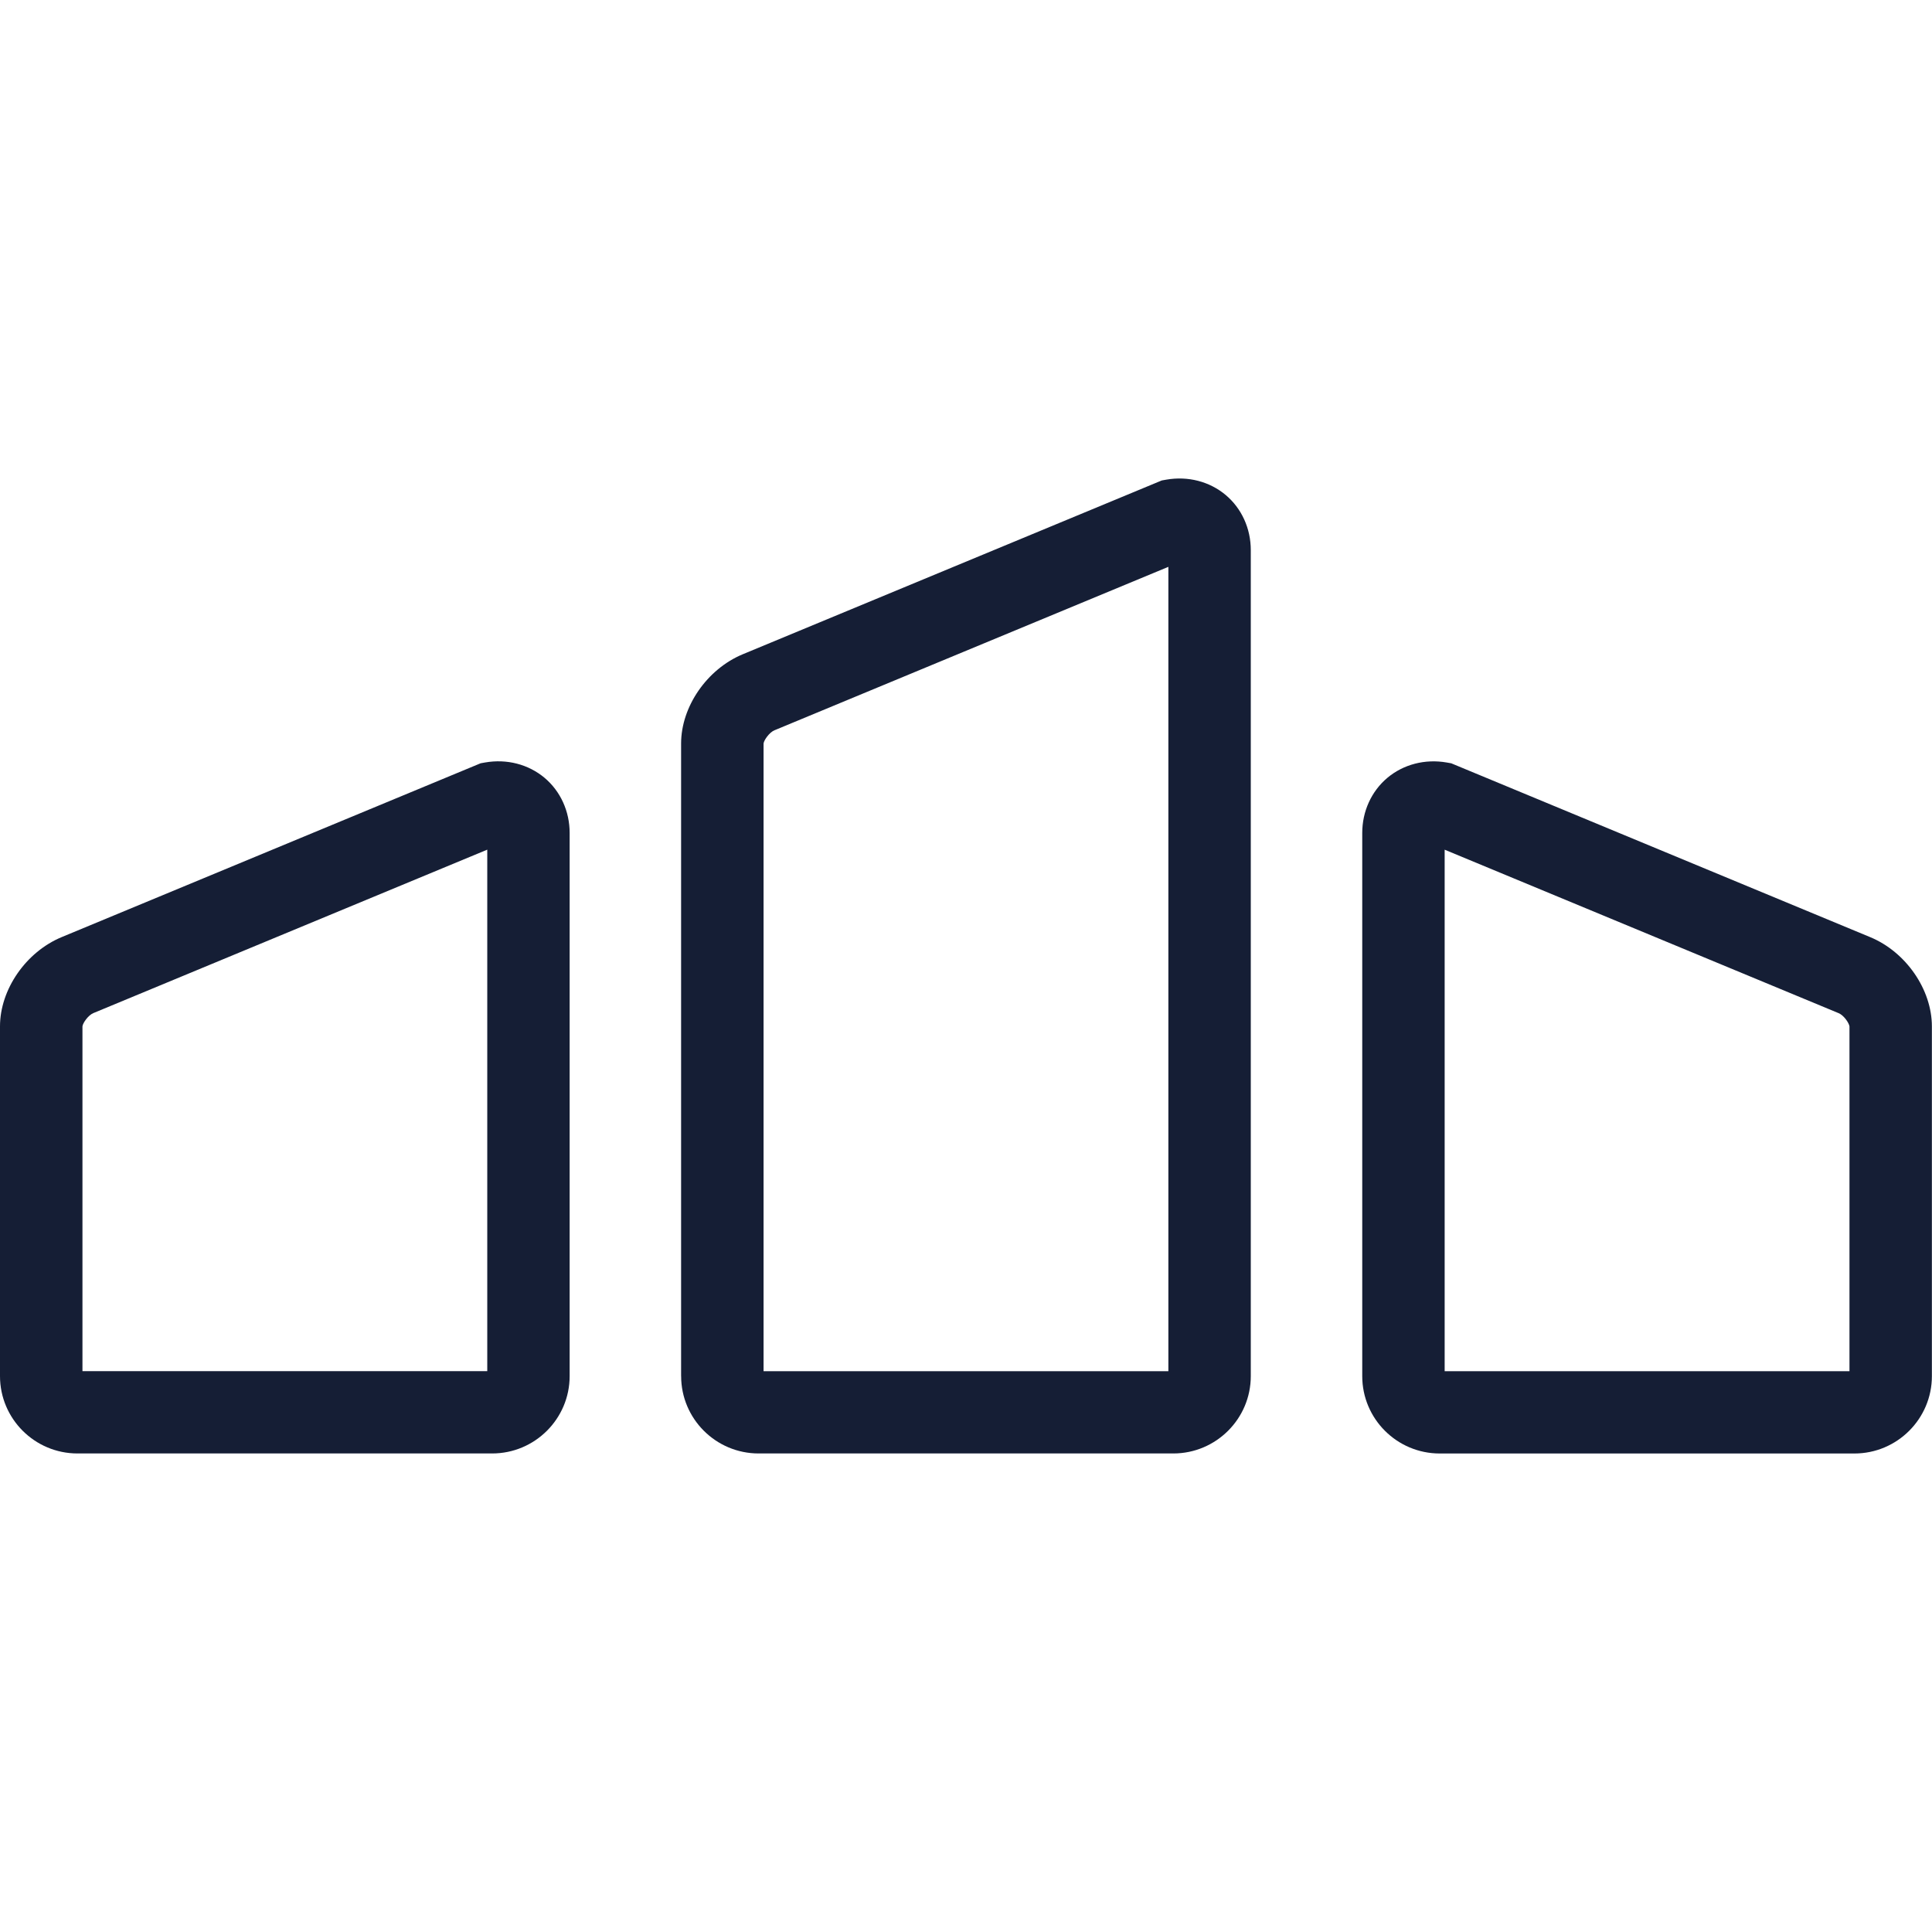
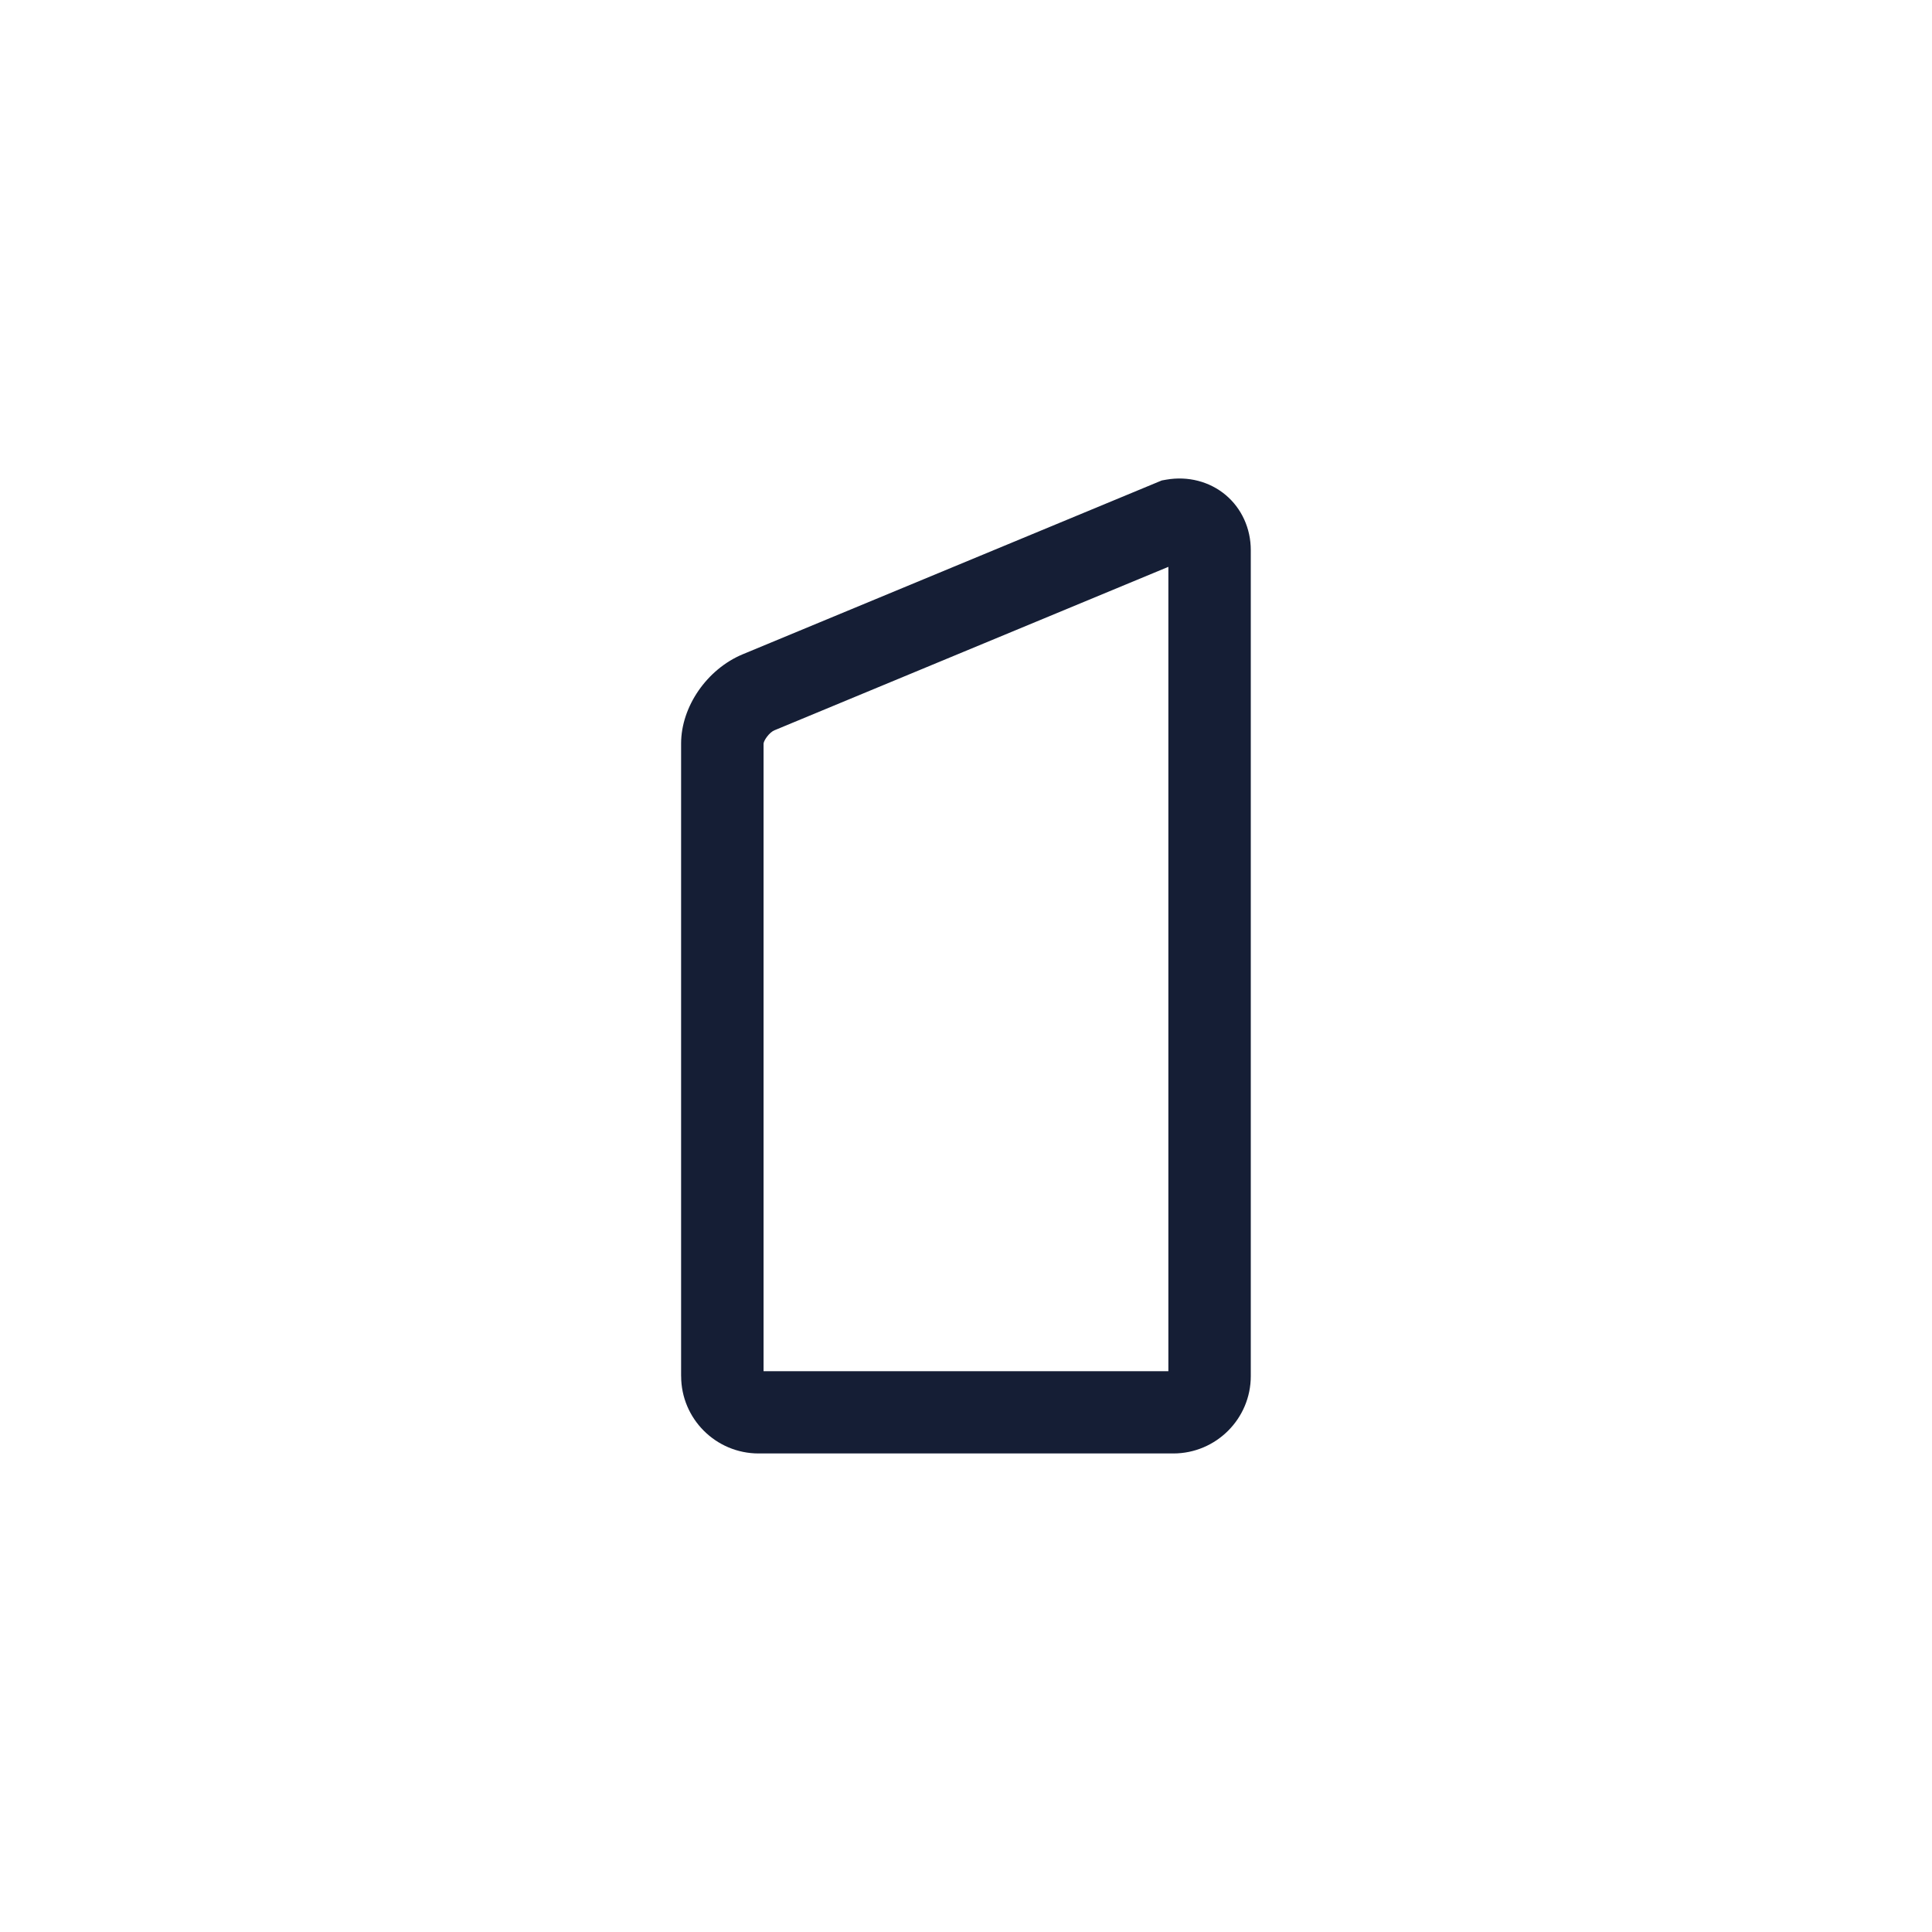
<svg xmlns="http://www.w3.org/2000/svg" version="1.1" width="1000" height="1000">
  <style>
    #light-icon {
      display: inline;
    }
    #dark-icon {
      display: none;
    }

    @media (prefers-color-scheme: dark) {
      #light-icon {
        display: none;
      }
      #dark-icon {
        display: inline;
      }
    }
  </style>
  <g id="light-icon">
    <svg version="1.1" width="1000" height="1000">
      <g>
        <g transform="matrix(1.975,0,0,1.975,0,247.674)">
          <svg version="1.1" width="506.31" height="255.51">
            <svg id="b" viewBox="0 0 506.31 255.51">
              <defs>
                <style>.d{fill:#151e35;}</style>
              </defs>
              <g id="c">
-                 <path class="d" d="M357.01,235.24V92.89c0-5.66,2.4-10.92,6.58-14.44,4.22-3.54,9.89-5.01,15.57-4.02l1.18.21,109.8,45.56c9.36,3.88,16.16,13.72,16.16,23.39v91.66c0,11.18-9.11,20.27-20.3,20.27h-108.69c-11.2,0-20.3-9.09-20.3-20.27ZM484.71,143.64c-.09-.92-1.5-2.97-2.85-3.52l-103.25-42.84v136.67h106.09v-90.31Z" />
-                 <path class="d" d="M0,235.24v-91.66c0-9.67,6.8-19.5,16.16-23.39l109.8-45.56,1.18-.21c5.68-.99,11.35.48,15.57,4.02,4.18,3.51,6.58,8.77,6.58,14.44v142.36c0,11.18-9.11,20.27-20.3,20.27H20.3c-11.2,0-20.3-9.09-20.3-20.27ZM127.7,97.27l-103.25,42.84c-1.34.56-2.76,2.61-2.84,3.47v90.36h106.09V97.27Z" />
                <path class="d" d="M178.5,235.24V69.45c0-9.67,6.8-19.5,16.16-23.39L304.47.51l1.18-.21c5.68-.99,11.35.48,15.57,4.02,4.18,3.51,6.58,8.77,6.58,14.44v216.48c0,11.18-9.11,20.27-20.3,20.27h-108.69c-11.2,0-20.3-9.09-20.3-20.27ZM306.2,23.15l-103.25,42.84c-1.34.56-2.76,2.61-2.84,3.47v164.49h106.09V23.15Z" />
              </g>
            </svg>
          </svg>
        </g>
      </g>
    </svg>
  </g>
  <g id="dark-icon">
    <svg version="1.1" width="1000" height="1000">
      <g clip-path="url(#SvgjsClipPath1038)">
        <rect width="1000" height="1000" fill="#ffffff" />
        <g transform="matrix(1.778,0,0,1.778,50,272.907)">
          <svg version="1.1" width="506.31" height="255.51">
            <svg id="b" viewBox="0 0 506.31 255.51">
              <defs>
                <style>.d{fill:#151e35;}</style>
                <clipPath id="SvgjsClipPath1038">
                  <rect width="1000" height="1000" x="0" y="0" rx="250" ry="250" />
                </clipPath>
              </defs>
              <g id="c">
-                 <path class="d" d="M357.01,235.24V92.89c0-5.66,2.4-10.92,6.58-14.44,4.22-3.54,9.89-5.01,15.57-4.02l1.18.21,109.8,45.56c9.36,3.88,16.16,13.72,16.16,23.39v91.66c0,11.18-9.11,20.27-20.3,20.27h-108.69c-11.2,0-20.3-9.09-20.3-20.27ZM484.71,143.64c-.09-.92-1.5-2.97-2.85-3.52l-103.25-42.84v136.67h106.09v-90.31Z" />
                <path class="d" d="M0,235.24v-91.66c0-9.67,6.8-19.5,16.16-23.39l109.8-45.56,1.18-.21c5.68-.99,11.35.48,15.57,4.02,4.18,3.51,6.58,8.77,6.58,14.44v142.36c0,11.18-9.11,20.27-20.3,20.27H20.3c-11.2,0-20.3-9.09-20.3-20.27ZM127.7,97.27l-103.25,42.84c-1.34.56-2.76,2.61-2.84,3.47v90.36h106.09V97.27Z" />
                <path class="d" d="M178.5,235.24V69.45c0-9.67,6.8-19.5,16.16-23.39L304.47.51l1.18-.21c5.68-.99,11.35.48,15.57,4.02,4.18,3.51,6.58,8.77,6.58,14.44v216.48c0,11.18-9.11,20.27-20.3,20.27h-108.69c-11.2,0-20.3-9.09-20.3-20.27ZM306.2,23.15l-103.25,42.84c-1.34.56-2.76,2.61-2.84,3.47v164.49h106.09V23.15Z" />
              </g>
            </svg>
          </svg>
        </g>
      </g>
    </svg>
  </g>
</svg>